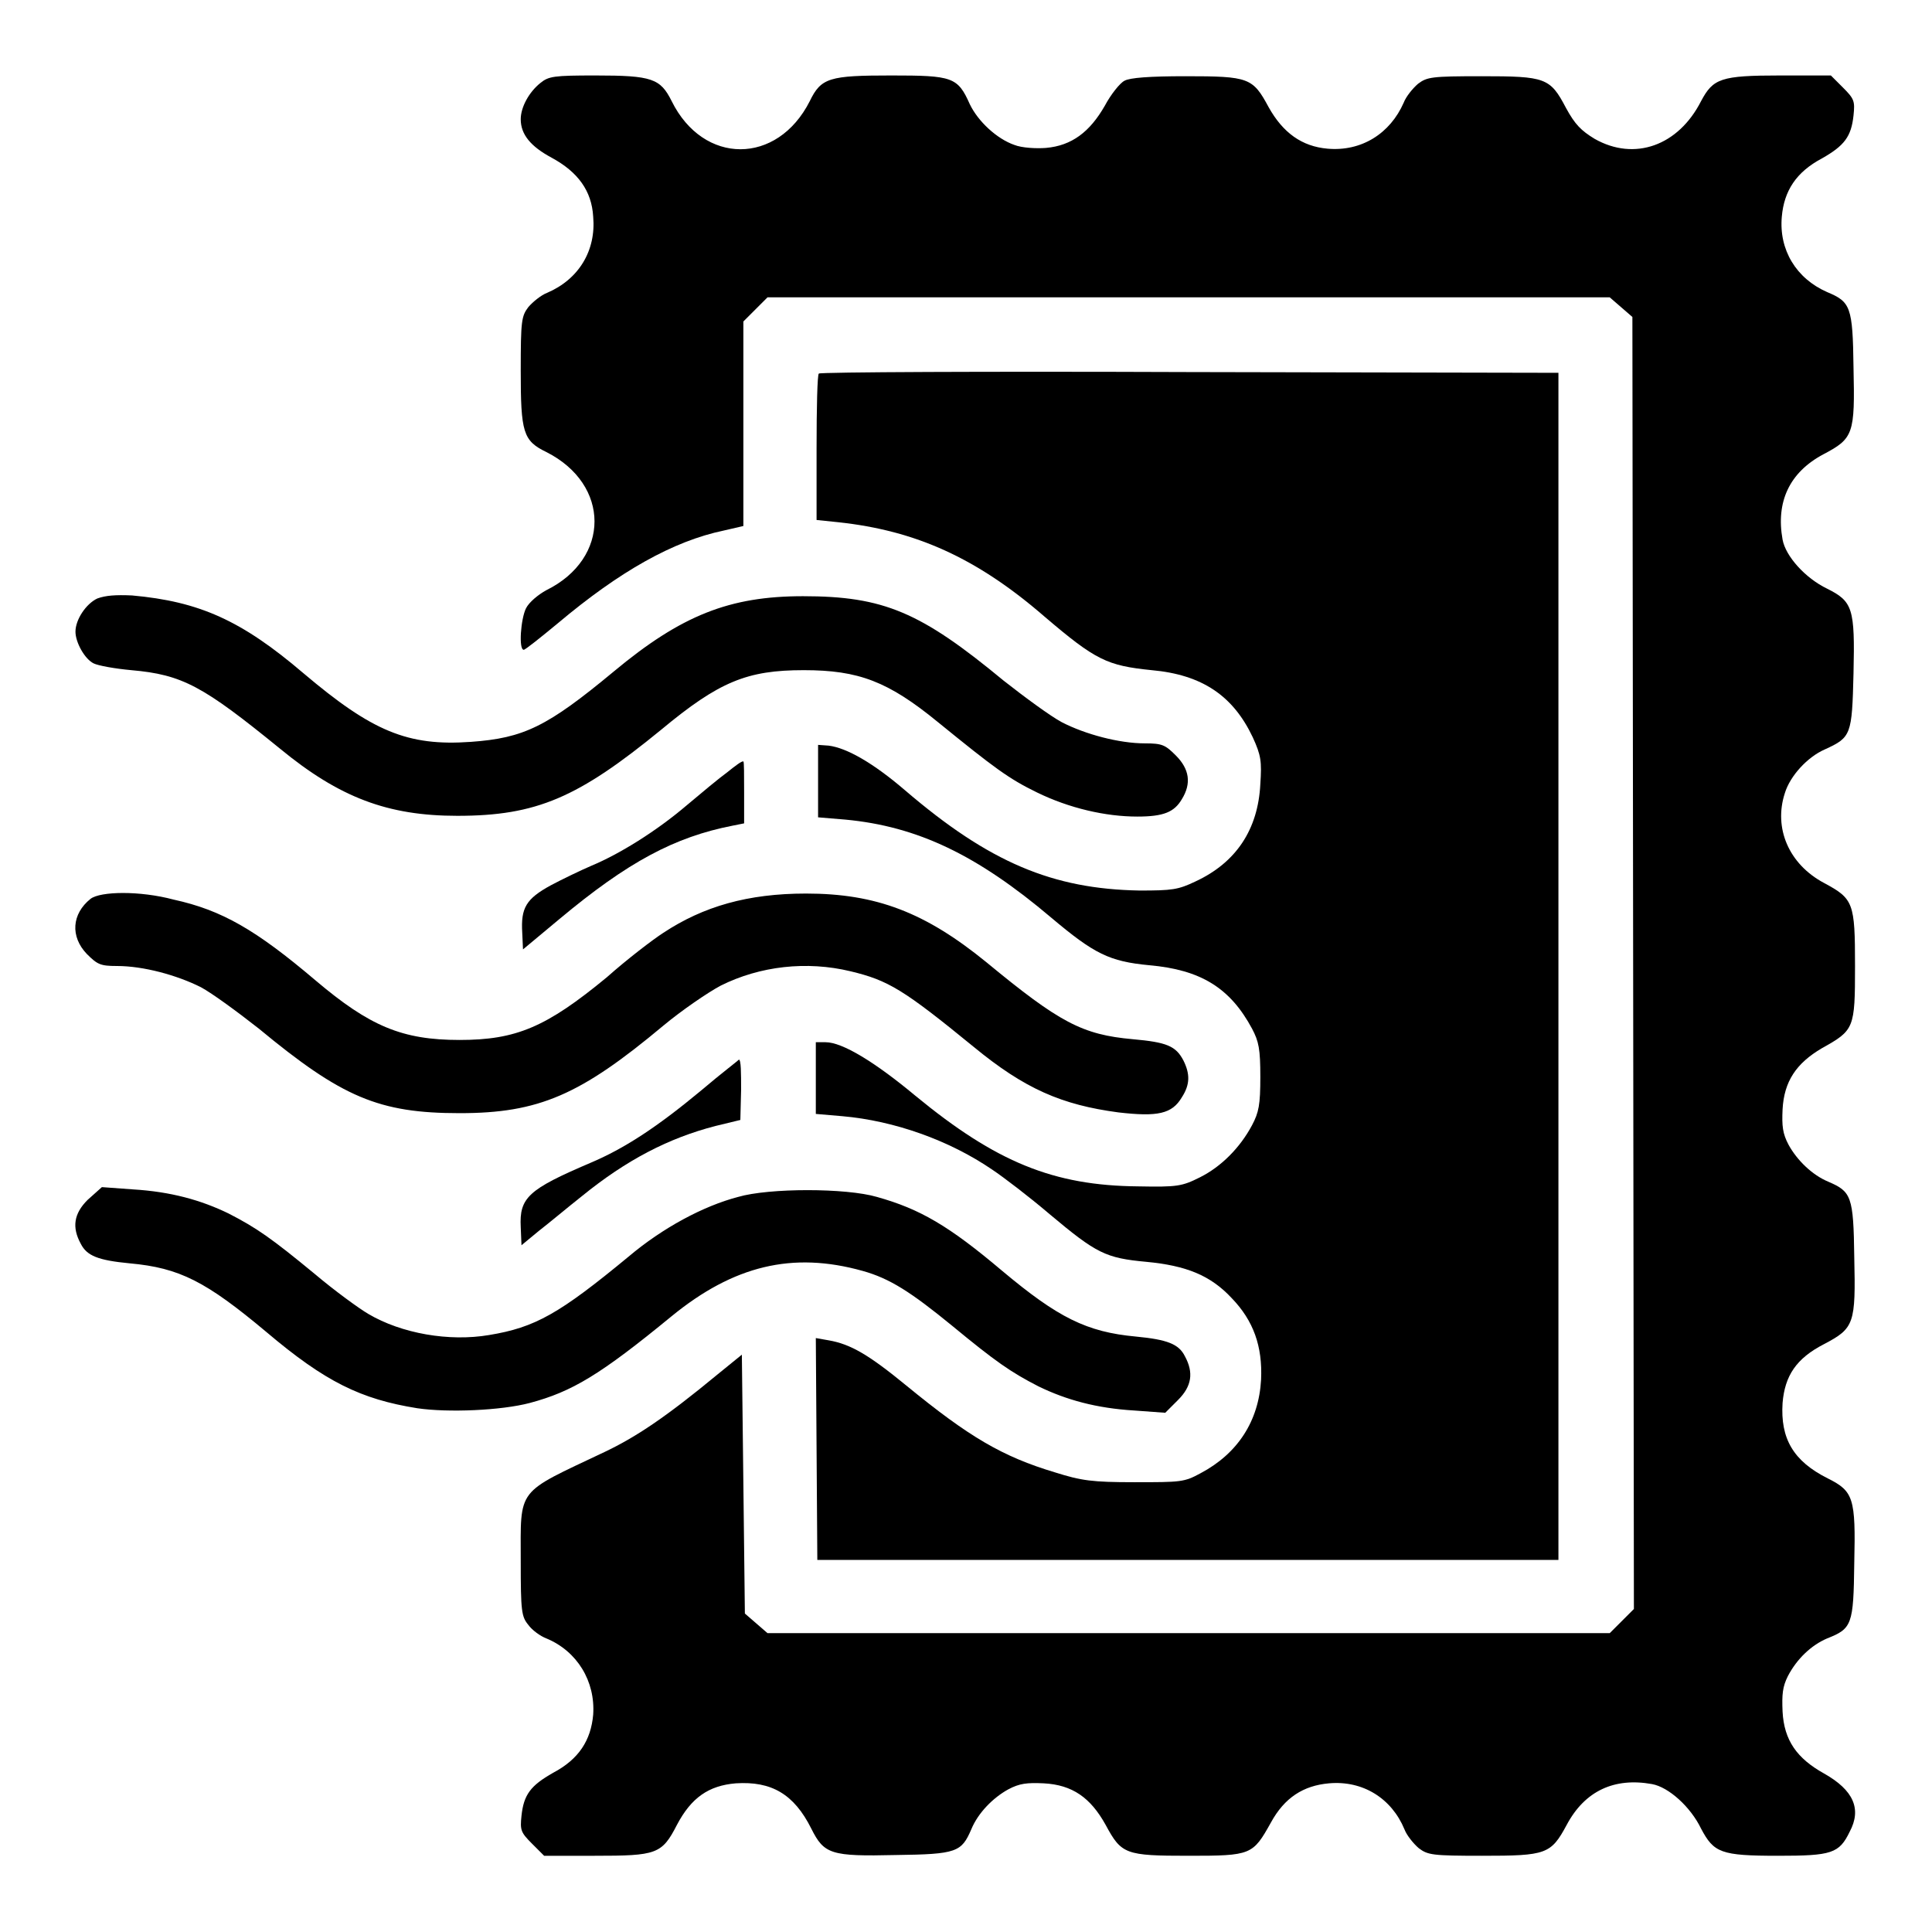
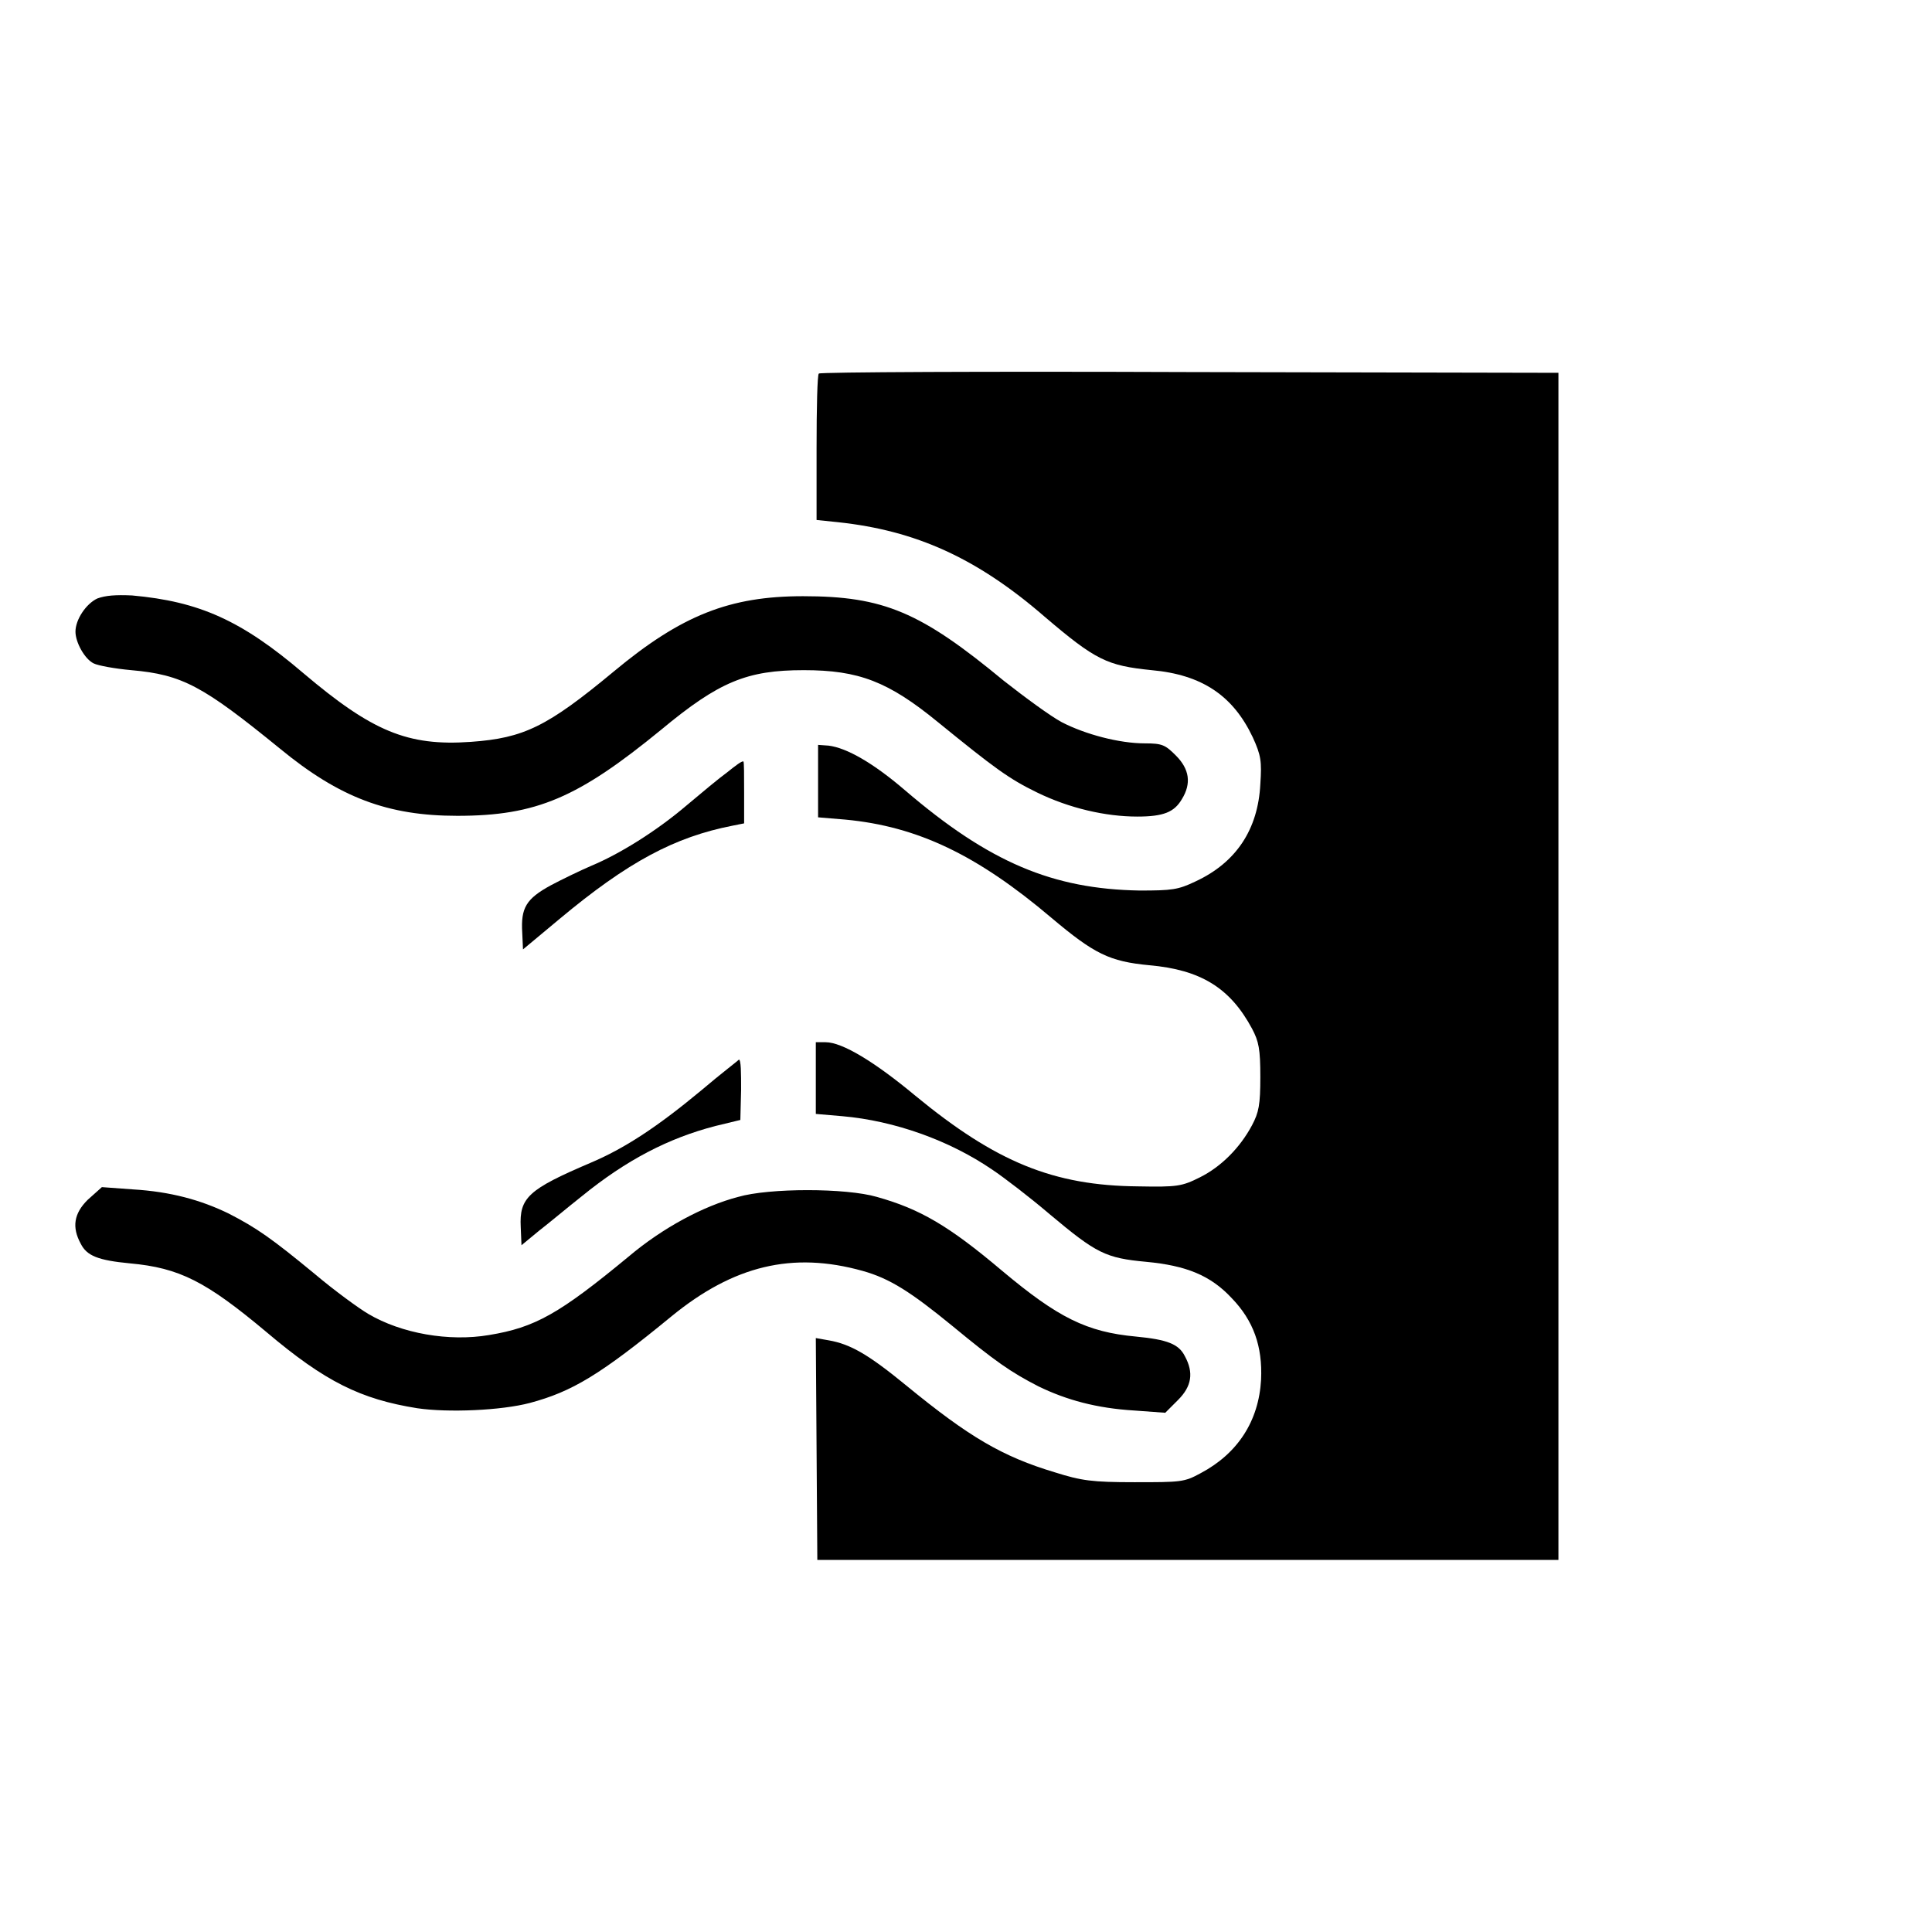
<svg xmlns="http://www.w3.org/2000/svg" version="1.1" x="0px" y="0px" viewBox="0 0 256 256" enable-background="new 0 0 256 256" xml:space="preserve">
  <g>
    <g>
      <g>
-         <path fill="#000000" d="M71.6,11c-1.5,1.2-2.6,3.2-2.6,4.8c0,2,1.3,3.6,4.1,5.1c3.5,1.9,5.3,4.4,5.5,7.8c0.4,4.5-1.9,8.3-6.1,10.1c-0.8,0.3-1.9,1.2-2.5,1.9c-0.9,1.2-1,1.8-1,8.4c0,8.2,0.3,9.3,3.4,10.8c8.5,4.3,8.5,14.1,0,18.3c-1.1,0.6-2.3,1.6-2.7,2.4c-0.7,1.4-1,5.5-0.3,5.5c0.2,0,2.2-1.6,4.5-3.5c8.2-6.9,15.3-10.9,22-12.3l2.6-0.6V56.2V42.6l1.6-1.6l1.6-1.6h55.8h55.8l1.5,1.3l1.5,1.3l0.1,85.6l0.1,85.6l-1.6,1.6l-1.6,1.6h-55.8h-55.8l-1.5-1.3l-1.5-1.3l-0.2-17.2l-0.2-17.1l-3.2,2.6c-6.9,5.7-10.8,8.3-15,10.3C68.3,198,69,197,69,206.9c0,6.6,0.1,7.3,1,8.4c0.5,0.7,1.6,1.5,2.4,1.8c4.1,1.7,6.5,5.7,6.2,10.1c-0.3,3.4-1.9,5.9-5.3,7.7c-3,1.7-3.9,2.9-4.2,5.7c-0.2,1.9-0.1,2.2,1.4,3.7l1.6,1.6h6.7c8.2,0,8.9-0.2,10.9-4.1c1.9-3.6,4.2-5.2,7.8-5.5c4.7-0.3,7.7,1.4,10,6c1.7,3.4,2.6,3.7,11.2,3.5c8.1-0.1,8.7-0.4,10-3.4c0.9-2.2,2.9-4.2,4.9-5.3c1.5-0.8,2.5-0.9,4.7-0.8c3.8,0.2,6.2,1.9,8.2,5.5c2.1,3.9,2.6,4.1,11,4.1c8.3,0,8.5-0.1,10.9-4.4c1.8-3.3,4.3-4.9,7.7-5.2c4.5-0.4,8.3,2,10,6.1c0.3,0.8,1.2,1.9,1.9,2.5c1.2,0.9,1.8,1,8.4,1c8.5,0,9.1-0.2,11.2-4.1c2.4-4.5,6.3-6.3,11.3-5.4c2.2,0.4,5.1,3,6.5,5.9c1.7,3.2,2.6,3.6,10.2,3.6c7.1,0,8.1-0.3,9.5-3.2c1.6-3,0.5-5.5-3.4-7.7c-3.6-2-5.3-4.4-5.5-8.2c-0.1-2.3,0-3.3,0.7-4.7c1.2-2.3,3.1-4.1,5.2-5c3.3-1.3,3.5-1.8,3.6-10c0.2-8.6-0.1-9.5-3.5-11.2c-4.6-2.3-6.3-5.3-6-10c0.3-3.6,1.8-5.9,5.5-7.8c4-2.1,4.2-2.7,4-11.5c-0.1-8.1-0.4-8.7-3.4-10c-2.2-0.9-4.2-2.9-5.3-4.9c-0.8-1.5-0.9-2.5-0.8-4.7c0.2-3.7,1.8-6.1,5.2-8.1c4.3-2.4,4.4-2.6,4.4-10.9c0-8.4-0.2-8.9-4.1-11c-4.7-2.5-6.7-7.3-5.2-11.9c0.7-2.3,3-4.8,5.3-5.8c3.5-1.6,3.6-1.9,3.8-10.1c0.2-8.6-0.1-9.5-3.5-11.2c-2.9-1.4-5.5-4.3-5.9-6.5c-0.9-5,0.9-8.9,5.4-11.3c4-2.1,4.2-2.7,4-11.5c-0.1-8.1-0.4-8.7-3.5-10c-4.1-1.8-6.4-5.6-6-10c0.3-3.4,1.9-5.9,5.3-7.7c3-1.7,3.9-2.9,4.2-5.7c0.2-1.9,0.1-2.2-1.4-3.7l-1.6-1.6h-6.7c-7.9,0-8.9,0.4-10.5,3.4c-3,5.9-8.8,8-14.1,5c-1.8-1.1-2.6-1.9-3.8-4.1c-2.1-4-2.7-4.2-11.2-4.2c-6.6,0-7.2,0.1-8.4,1c-0.7,0.6-1.6,1.7-1.9,2.5c-1.8,4.1-5.6,6.5-10.1,6.1c-3.4-0.3-5.9-2.1-7.8-5.5c-2.1-3.9-2.6-4.1-11-4.1c-4.8,0-7.4,0.2-8.1,0.6c-0.6,0.3-1.8,1.8-2.6,3.3c-2,3.5-4.4,5.3-7.8,5.6c-1.3,0.1-3.2,0-4.2-0.4c-2.3-0.8-4.8-3.1-5.9-5.4c-1.6-3.6-2.3-3.8-10.4-3.8c-8.2,0-9.3,0.3-10.8,3.4c-4.3,8.5-14.1,8.5-18.3,0c-1.5-3-2.6-3.4-10.1-3.4C73.4,10,72.7,10.1,71.6,11z" />
        <path fill="#000000" d="M108.5,49.5c-0.2,0.1-0.3,4.6-0.3,9.9v9.5l2.9,0.3c10.2,1.1,18.3,4.7,27.3,12.5c6.8,5.8,8.3,6.5,14.2,7.1c6.7,0.6,10.8,3.4,13.4,8.9c1.1,2.4,1.2,3.2,1,6.2c-0.3,6-3.2,10.4-8.6,12.9c-2.3,1.1-3.1,1.2-7.4,1.2c-11.5-0.2-19.9-3.7-31.1-13.3c-4.2-3.6-7.7-5.6-10.1-5.9l-1.4-0.1v4.8v4.8l3.6,0.3c9.6,0.9,17.5,4.7,27.3,13c5.7,4.8,7.7,5.8,13,6.3c6.8,0.6,10.7,3,13.6,8.4c0.9,1.7,1.1,2.7,1.1,6.4c0,3.7-0.2,4.7-1.1,6.4c-1.6,3-4.1,5.5-6.9,6.9c-2.4,1.2-3,1.3-8.2,1.2c-11.2-0.1-18.8-3.2-29.5-12c-5.4-4.5-9.7-7.1-11.9-7.1h-1.3v4.8v4.7l3.5,0.3c6.9,0.6,14.2,3.2,19.9,7.1c1.5,1,4.9,3.6,7.6,5.9c6.2,5.2,7.4,5.8,12.8,6.3c5.3,0.5,8.5,1.8,11.3,4.8c2.9,3,4.1,6.4,3.9,10.8c-0.3,5.5-3.1,9.8-8,12.4c-2.2,1.2-2.6,1.2-8.8,1.2c-5.6,0-7-0.2-10.5-1.3c-7-2.1-11.4-4.7-19.7-11.5c-5-4.1-7.4-5.5-10.3-6l-1.7-0.3l0.1,14.7l0.1,14.7h49.1h49.1V128V49.4l-48.9-0.1C130.8,49.2,108.6,49.3,108.5,49.5z" />
-         <path fill="#000000" d="M12.9,79.3C11.4,80,10,82.1,10,83.7c0,1.4,1.2,3.6,2.4,4.2c0.6,0.3,2.8,0.7,5,0.9c6.8,0.6,9.5,2.1,19.7,10.4c7.9,6.5,14.3,8.9,23.5,8.9c10.5,0,16-2.4,27-11.4c7.7-6.4,11.4-7.9,18.9-7.9c7.3,0,11.2,1.5,17.8,6.9c7.5,6.1,9.4,7.5,13.1,9.3c4.3,2.1,9.1,3.2,13.3,3.2c3.5,0,4.9-0.6,5.9-2.3c1.3-2.1,1-4-0.8-5.8c-1.4-1.4-1.8-1.6-4.1-1.6c-3.4,0-7.9-1.2-11-2.8c-1.5-0.8-4.9-3.3-7.7-5.5c-11-9.1-15.9-11.2-26.6-11.2c-9.7,0-16.1,2.5-25.1,10c-8.8,7.3-11.9,8.8-18.9,9.3c-8.4,0.6-13.1-1.4-22.2-9.1c-8.2-7-13.8-9.5-22.7-10.3C15.3,78.8,14,78.9,12.9,79.3z" />
+         <path fill="#000000" d="M12.9,79.3C11.4,80,10,82.1,10,83.7c0,1.4,1.2,3.6,2.4,4.2c0.6,0.3,2.8,0.7,5,0.9c6.8,0.6,9.5,2.1,19.7,10.4c7.9,6.5,14.3,8.9,23.5,8.9c10.5,0,16-2.4,27-11.4c7.7-6.4,11.4-7.9,18.9-7.9c7.3,0,11.2,1.5,17.8,6.9c7.5,6.1,9.4,7.5,13.1,9.3c4.3,2.1,9.1,3.2,13.3,3.2c3.5,0,4.9-0.6,5.9-2.3c1.3-2.1,1-4-0.8-5.8c-1.4-1.4-1.8-1.6-4.1-1.6c-3.4,0-7.9-1.2-11-2.8c-1.5-0.8-4.9-3.3-7.7-5.5c-11-9.1-15.9-11.2-26.6-11.2c-9.7,0-16.1,2.5-25.1,10c-8.8,7.3-11.9,8.8-18.9,9.3c-8.4,0.6-13.1-1.4-22.2-9.1c-8.2-7-13.8-9.5-22.7-10.3C15.3,78.8,14,78.9,12.9,79.3" />
        <path fill="#000000" d="M96.4,102.3c-1.1,0.8-3.5,2.8-5.4,4.4c-4.1,3.5-9,6.5-12.6,8c-1.4,0.6-3.9,1.8-5.4,2.6c-3.3,1.8-4,3-3.8,6.3l0.1,2.2l4.8-4c9.1-7.6,15.3-10.9,23-12.4l1.5-0.3v-4.1c0-2.3,0-4.1-0.1-4.1C98.3,100.8,97.4,101.5,96.4,102.3z" />
-         <path fill="#000000" d="M12,119.1c-2.5,2-2.7,5-0.5,7.3c1.4,1.4,1.8,1.6,4,1.6c3.5,0,7.9,1.2,11.1,2.8c1.5,0.8,4.9,3.3,7.7,5.5c11,9.1,15.9,11.2,26.6,11.2c10.5,0,16-2.4,27-11.6c2.4-2,5.9-4.4,7.6-5.3c5.2-2.6,11.4-3.3,17.2-1.9c5,1.2,7,2.4,16.3,10c6.8,5.6,11.7,7.7,19.2,8.7c5.2,0.6,7.1,0.2,8.4-2c1.1-1.7,1.1-3.1,0.2-4.9c-1-1.9-2.2-2.4-6.7-2.8c-6.7-0.6-9.7-2.2-19.4-10.2c-8.1-6.6-14.6-9.1-23.9-9.1c-7.7,0-13.6,1.7-18.9,5.2c-1.4,0.9-4.8,3.5-7.5,5.9c-8,6.6-12,8.3-19.5,8.3c-7.6,0-11.9-1.8-19.1-7.9c-7.9-6.7-12.4-9.3-18.8-10.7C18.5,118,13.3,118.1,12,119.1z" />
        <path fill="#000000" d="M92.9,144.5c-5.9,4.9-10.2,7.7-14.7,9.6c-8.2,3.5-9.4,4.6-9.2,8.5l0.1,2.4l2.3-1.9c1.3-1,3.8-3.1,5.7-4.6c5.9-4.8,11.5-7.7,17.7-9.3l3.3-0.8l0.1-4c0-2.2,0-4-0.3-4C98,140.4,95.6,142.2,92.9,144.5z" />
        <path fill="#000000" d="M11.6,159c-1.8,1.8-2.1,3.6-0.9,5.8c0.8,1.6,2.3,2.2,6.5,2.6c6.6,0.6,10.1,2.4,18.1,9.1c7.8,6.6,12.5,8.9,20,10.1c4.1,0.6,11.1,0.3,14.9-0.7c5.6-1.5,9.3-3.7,18.8-11.5c8.2-6.7,16-8.6,25.3-6c3.6,1,6.4,2.8,11.9,7.3c5.7,4.7,7.7,6.1,11.4,8c3.7,1.8,7.7,2.9,12.7,3.2l4.1,0.3l1.7-1.7c1.8-1.8,2.1-3.6,0.9-5.8c-0.8-1.6-2.3-2.2-6.5-2.6c-6.5-0.6-10.3-2.5-17.7-8.7c-7.1-6-10.9-8.2-16.6-9.8c-4.1-1.2-14.3-1.2-18.4,0c-4.6,1.2-10,4.1-14.5,7.9c-9.2,7.6-12.4,9.4-18.5,10.4c-5.3,0.9-11.6-0.2-16-2.8c-1.2-0.7-4.5-3.1-7.1-5.3c-5.7-4.7-7.7-6.1-11.4-8c-3.7-1.8-7.7-2.9-12.7-3.2l-4.1-0.3L11.6,159z" />
      </g>
    </g>
  </g>
</svg>